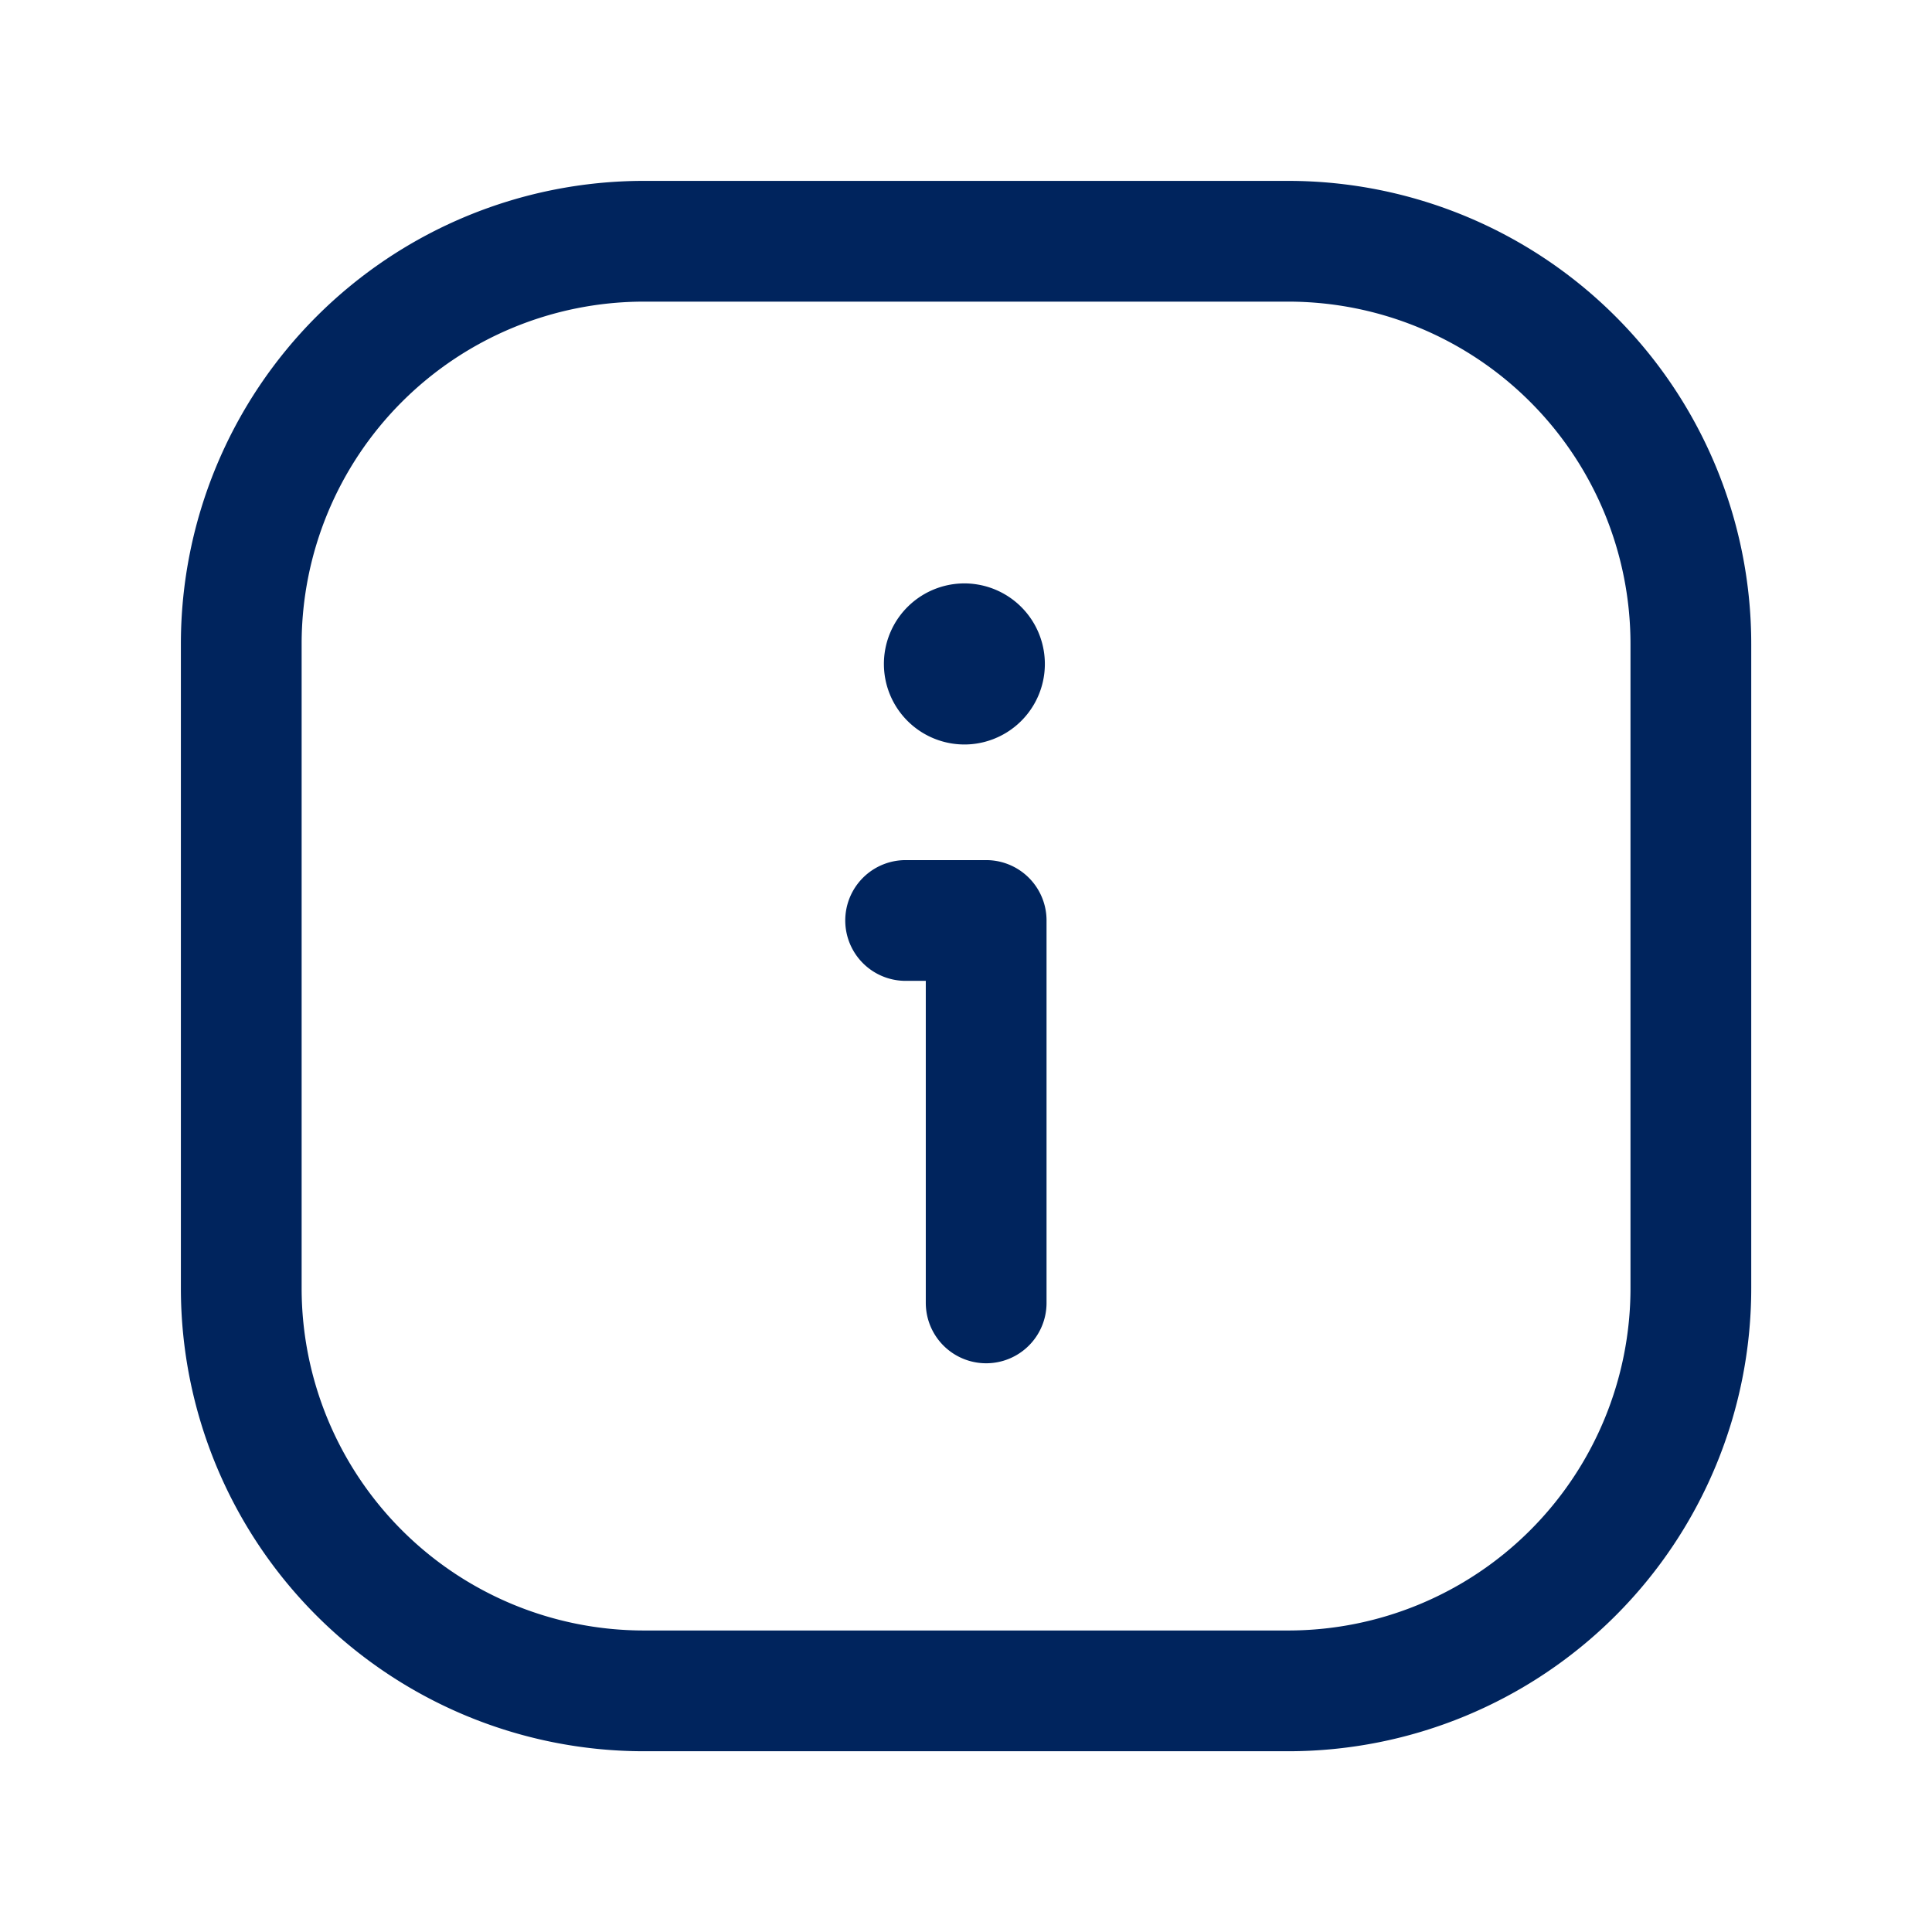
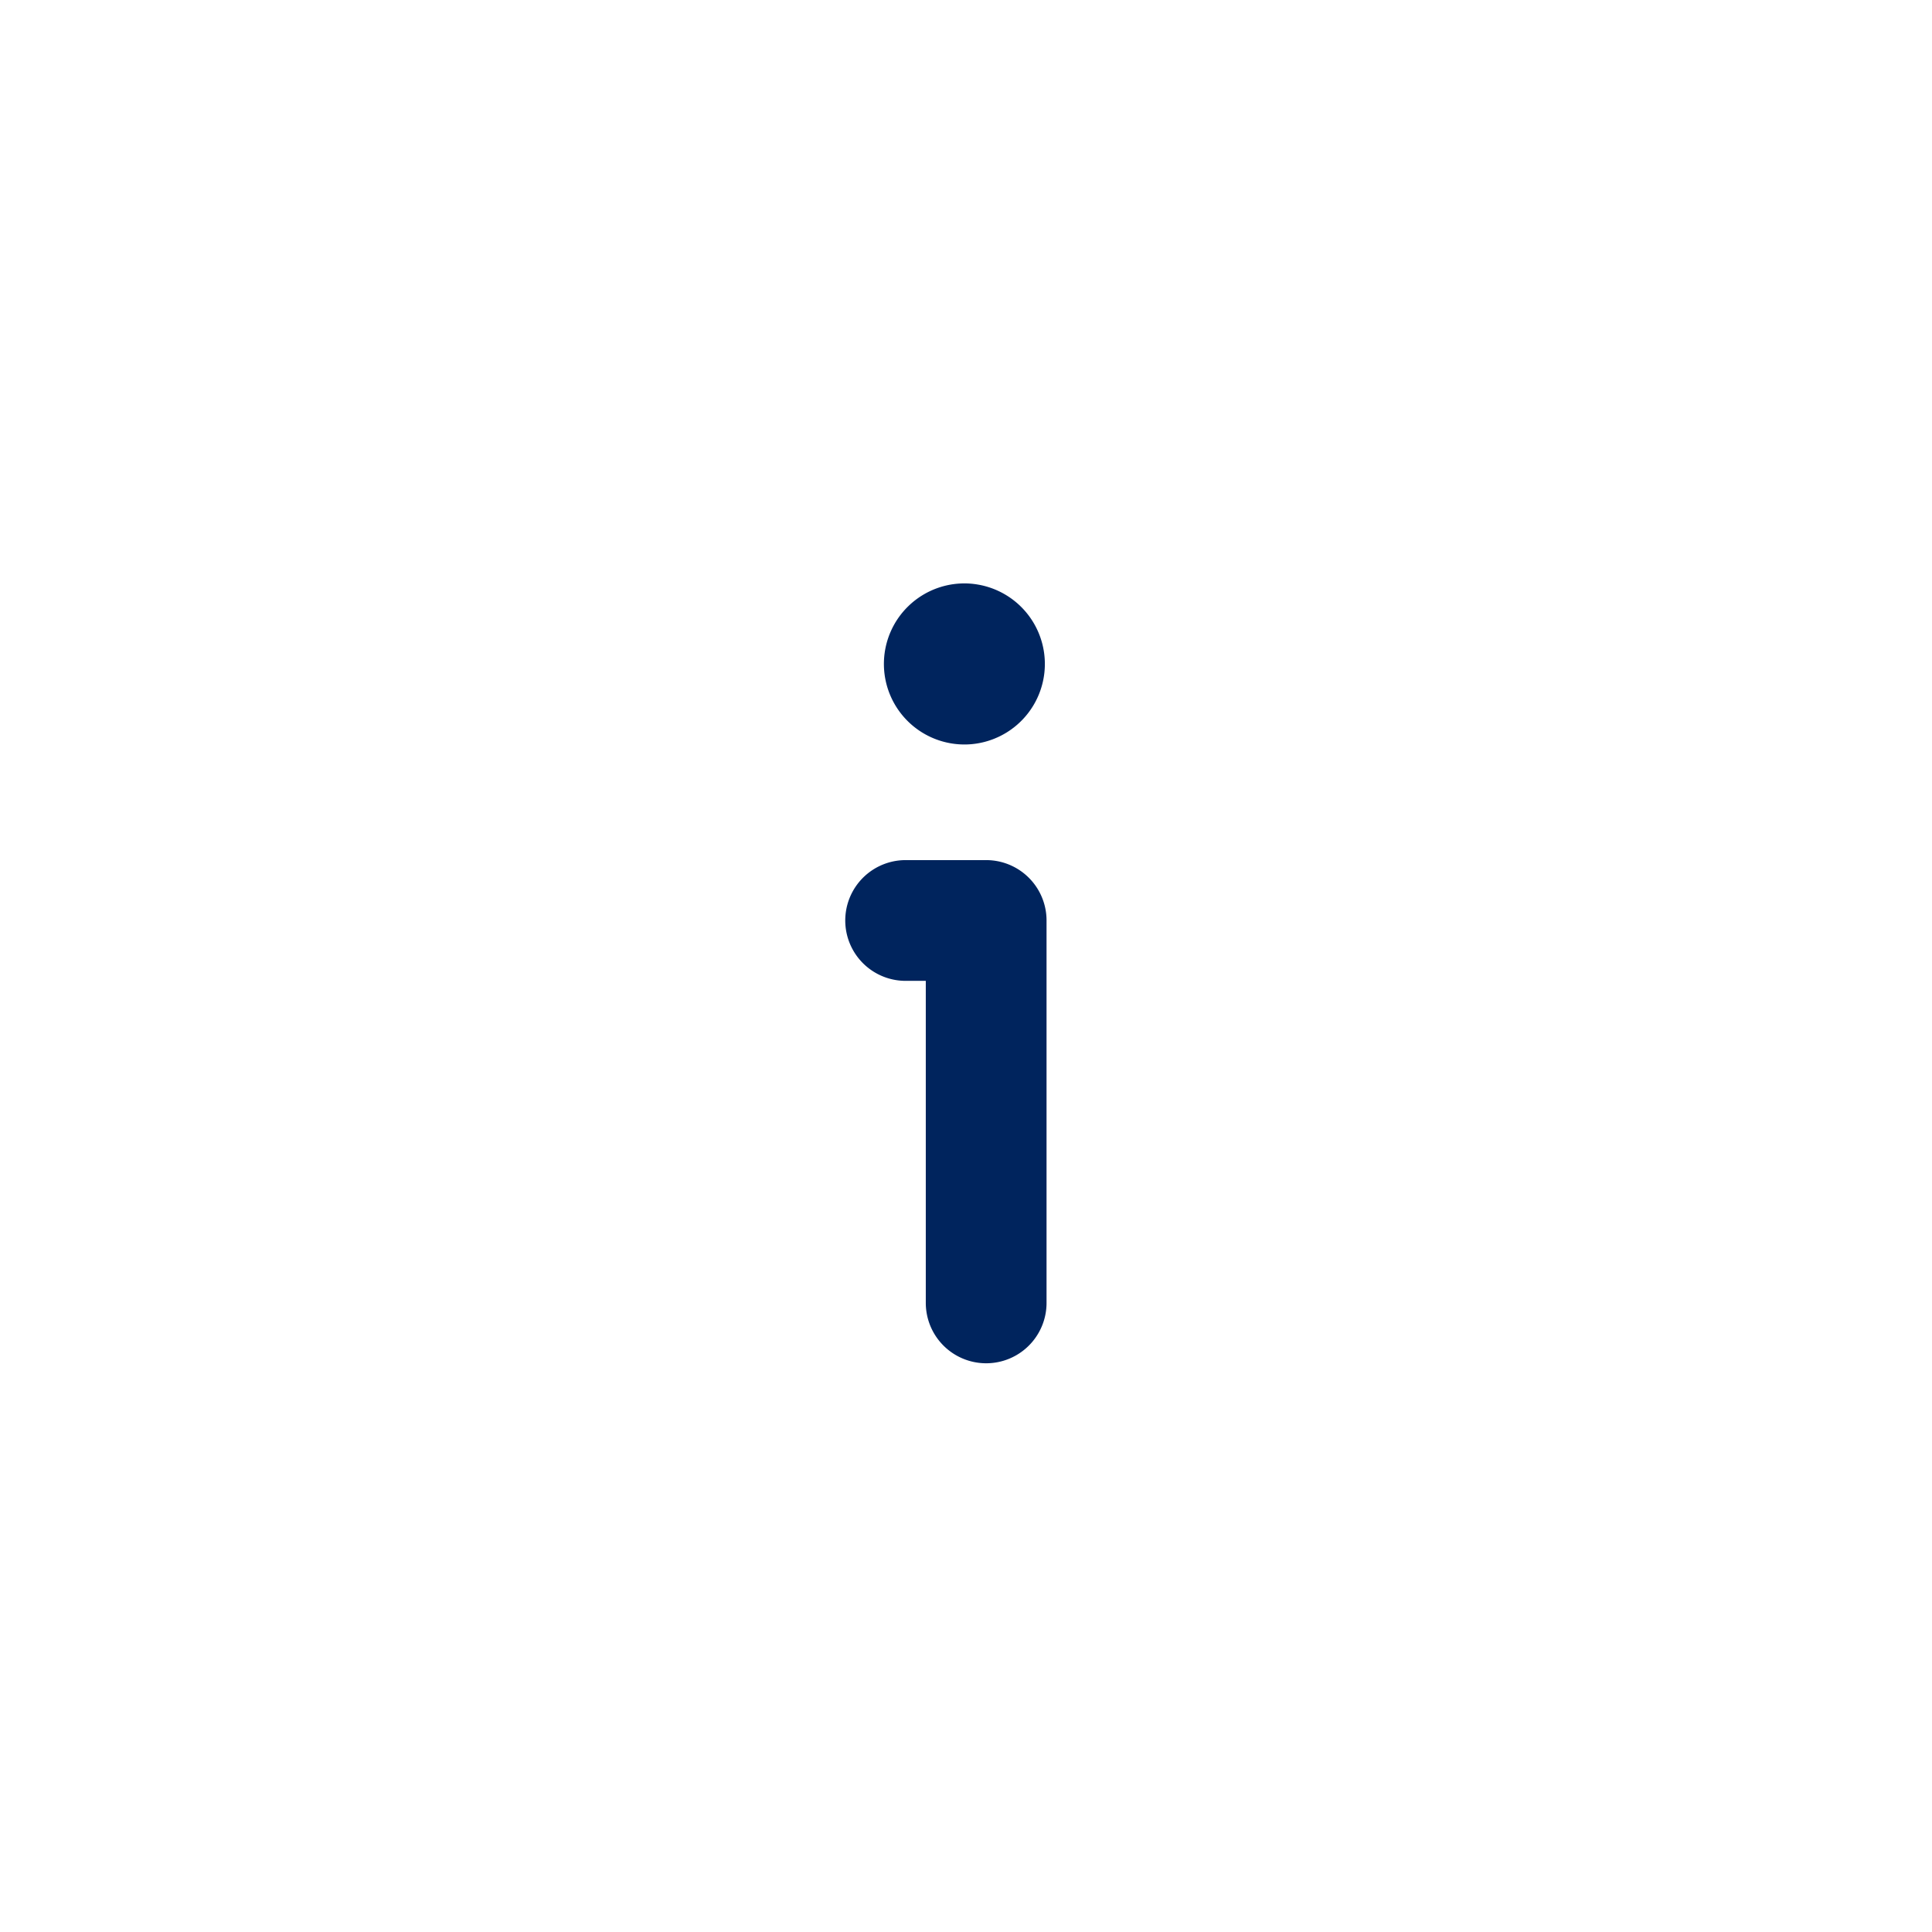
<svg xmlns="http://www.w3.org/2000/svg" width="16" height="16" fill="none">
-   <path clip-rule="evenodd" d="M10.668 14.003H5.332a3.335 3.335 0 01-3.334-3.335V5.332a3.335 3.335 0 013.334-3.334h5.336a3.335 3.335 0 013.335 3.334v5.336a3.335 3.335 0 01-3.335 3.335z" stroke="#00245D" stroke-linecap="round" stroke-linejoin="round" />
  <path d="M8 5.332a.167.167 0 100 .333.167.167 0 00-.002-.333m.169 5.458V7.623H7.5" stroke="#00245D" stroke-linecap="round" stroke-linejoin="round" />
</svg>